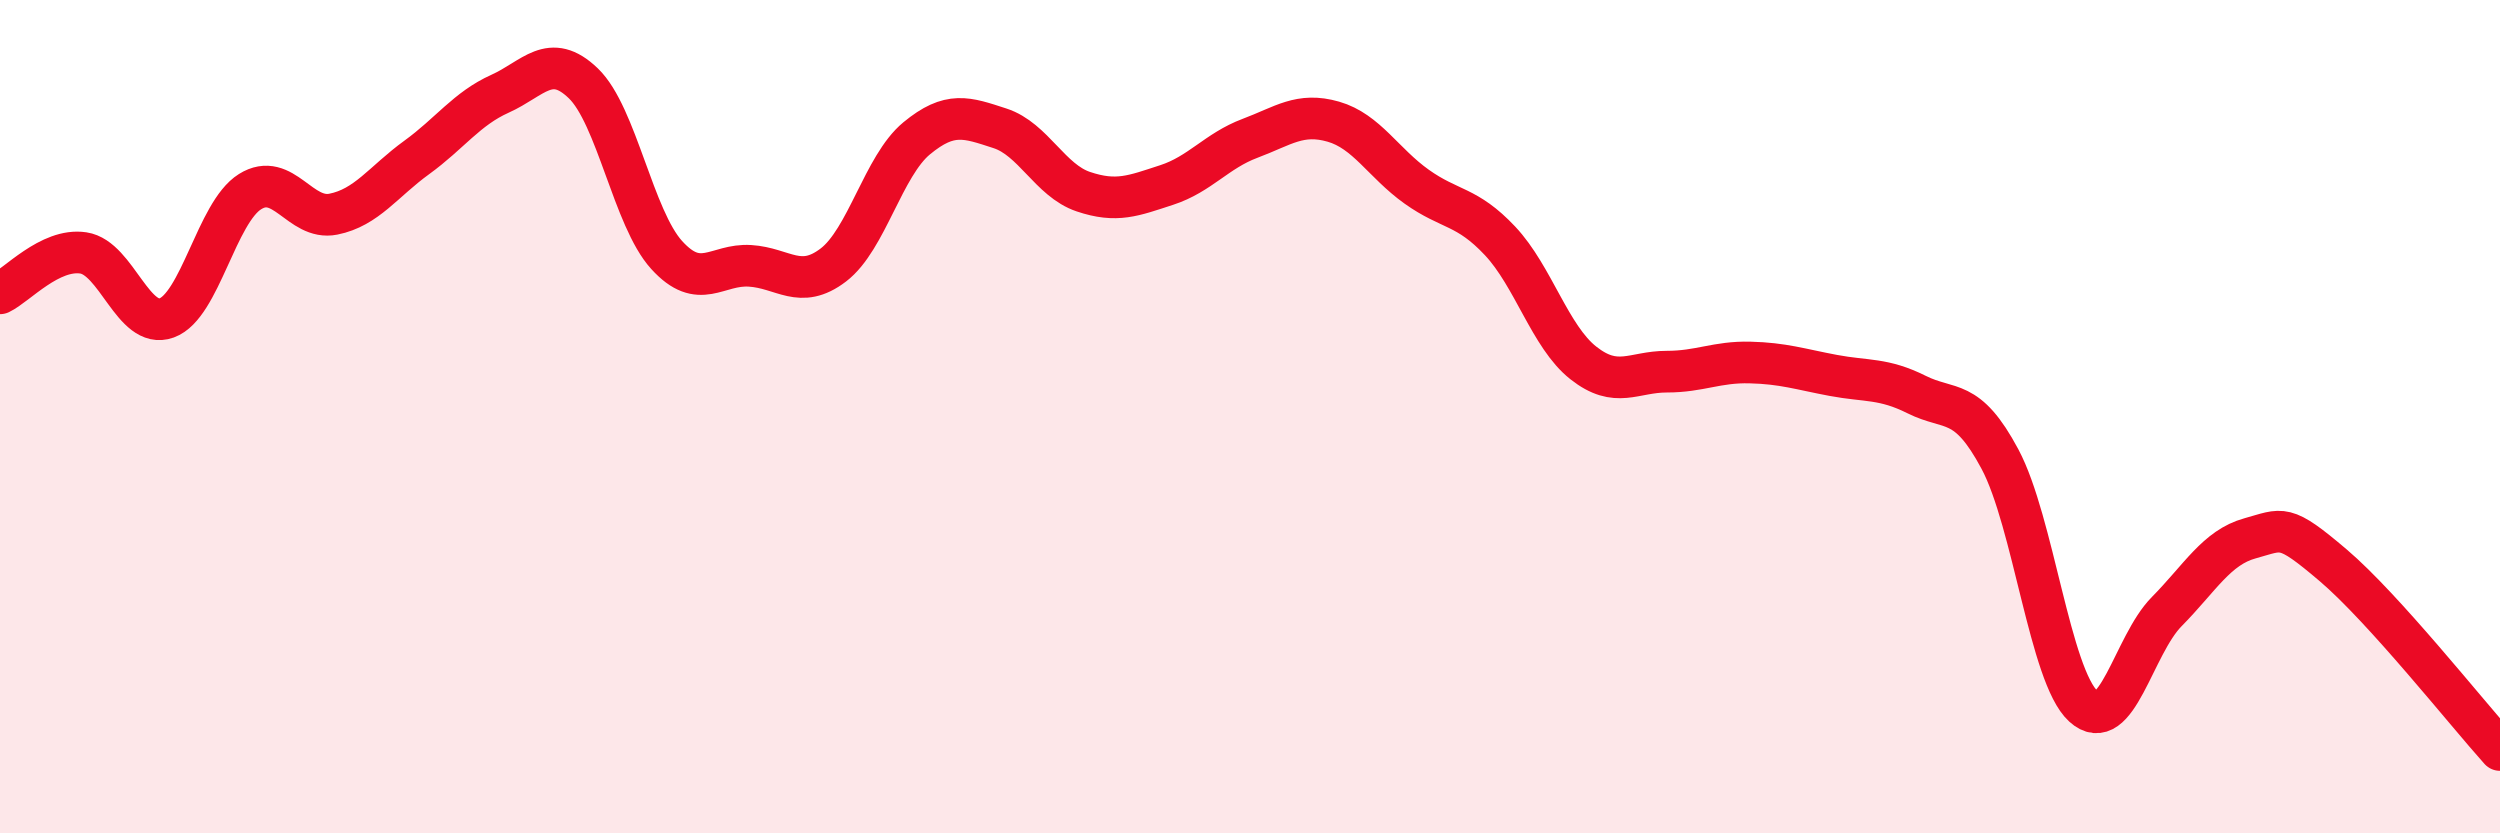
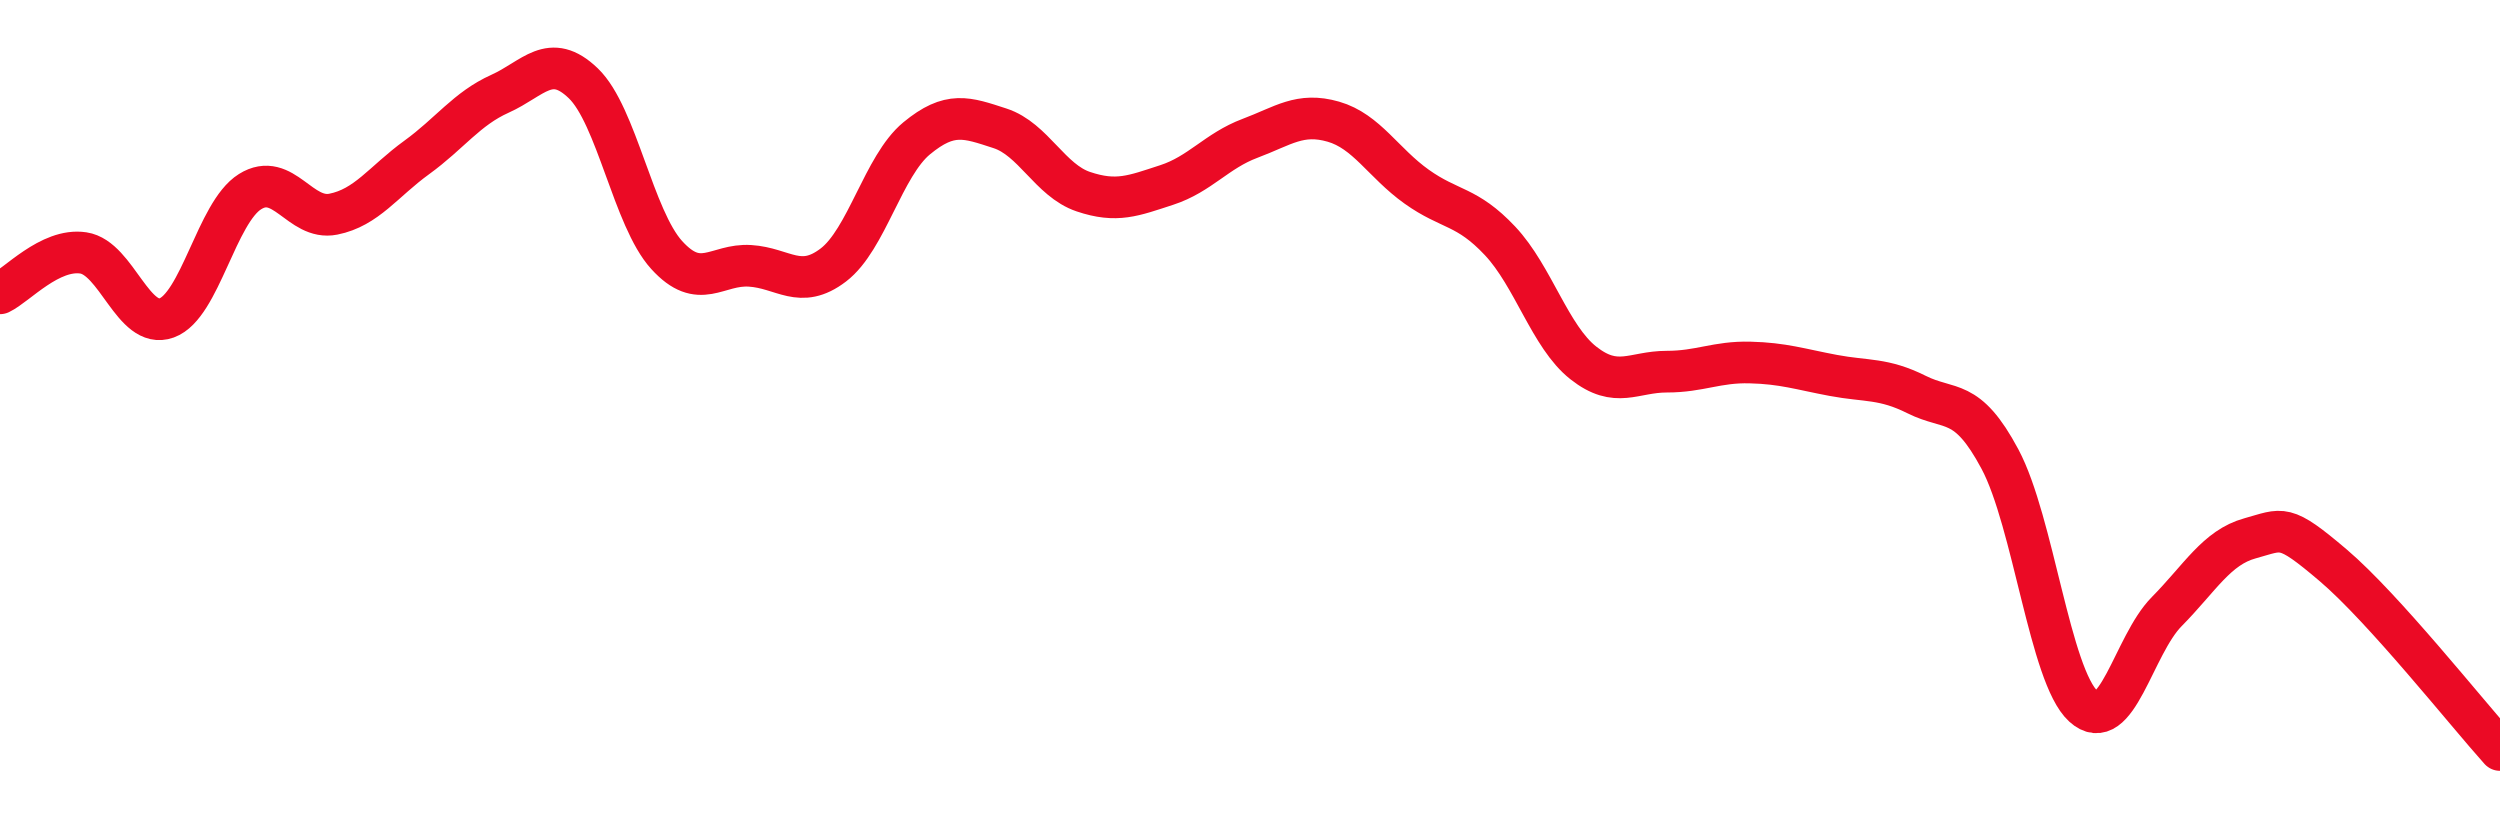
<svg xmlns="http://www.w3.org/2000/svg" width="60" height="20" viewBox="0 0 60 20">
-   <path d="M 0,7.04 C 0.4,6.85 1.2,5.95 2,6.07 C 2.8,6.19 3.2,7.92 4,7.63 C 4.8,7.34 5.2,5.1 6,4.6 C 6.8,4.1 7.2,5.3 8,5.14 C 8.8,4.98 9.2,4.36 10,3.78 C 10.8,3.2 11.2,2.61 12,2.25 C 12.8,1.89 13.2,1.23 14,2 C 14.8,2.77 15.2,5.24 16,6.12 C 16.8,7 17.2,6.33 18,6.38 C 18.8,6.43 19.2,6.97 20,6.36 C 20.8,5.75 21.2,3.98 22,3.32 C 22.8,2.66 23.2,2.82 24,3.08 C 24.8,3.34 25.2,4.33 26,4.6 C 26.8,4.87 27.2,4.7 28,4.44 C 28.8,4.18 29.2,3.62 30,3.32 C 30.8,3.02 31.2,2.69 32,2.92 C 32.8,3.15 33.2,3.91 34,4.48 C 34.8,5.05 35.2,4.93 36,5.78 C 36.8,6.63 37.2,8.08 38,8.71 C 38.8,9.34 39.2,8.92 40,8.92 C 40.8,8.92 41.2,8.68 42,8.7 C 42.8,8.72 43.2,8.86 44,9.01 C 44.8,9.16 45.2,9.07 46,9.47 C 46.8,9.87 47.2,9.52 48,11.02 C 48.8,12.52 49.2,16.22 50,16.95 C 50.8,17.68 51.2,15.49 52,14.68 C 52.8,13.87 53.2,13.14 54,12.92 C 54.8,12.7 54.8,12.55 56,13.57 C 57.2,14.59 59.2,17.11 60,18L60 20L0 20Z" fill="#EB0A25" opacity="0.1" stroke-linecap="round" stroke-linejoin="round" />
  <path d="M 0,7.04 C 0.4,6.85 1.2,5.95 2,6.07 C 2.8,6.19 3.2,7.92 4,7.63 C 4.8,7.34 5.2,5.1 6,4.6 C 6.8,4.1 7.2,5.3 8,5.14 C 8.8,4.98 9.2,4.36 10,3.78 C 10.8,3.2 11.2,2.61 12,2.25 C 12.8,1.89 13.2,1.23 14,2 C 14.8,2.77 15.2,5.24 16,6.12 C 16.8,7 17.2,6.33 18,6.38 C 18.8,6.43 19.2,6.97 20,6.36 C 20.8,5.75 21.2,3.98 22,3.32 C 22.8,2.66 23.2,2.82 24,3.08 C 24.8,3.34 25.2,4.33 26,4.6 C 26.8,4.87 27.2,4.7 28,4.44 C 28.8,4.18 29.2,3.62 30,3.32 C 30.8,3.02 31.2,2.69 32,2.92 C 32.8,3.15 33.2,3.91 34,4.48 C 34.8,5.05 35.2,4.93 36,5.78 C 36.8,6.63 37.2,8.08 38,8.71 C 38.8,9.34 39.2,8.92 40,8.92 C 40.8,8.92 41.2,8.68 42,8.7 C 42.8,8.72 43.2,8.86 44,9.01 C 44.8,9.16 45.2,9.07 46,9.47 C 46.8,9.87 47.2,9.52 48,11.02 C 48.8,12.52 49.2,16.22 50,16.95 C 50.8,17.68 51.2,15.49 52,14.68 C 52.8,13.87 53.2,13.14 54,12.92 C 54.8,12.7 54.8,12.55 56,13.57 C 57.2,14.59 59.2,17.11 60,18" stroke="#EB0A25" stroke-width="1" fill="none" stroke-linecap="round" stroke-linejoin="round" />
</svg>